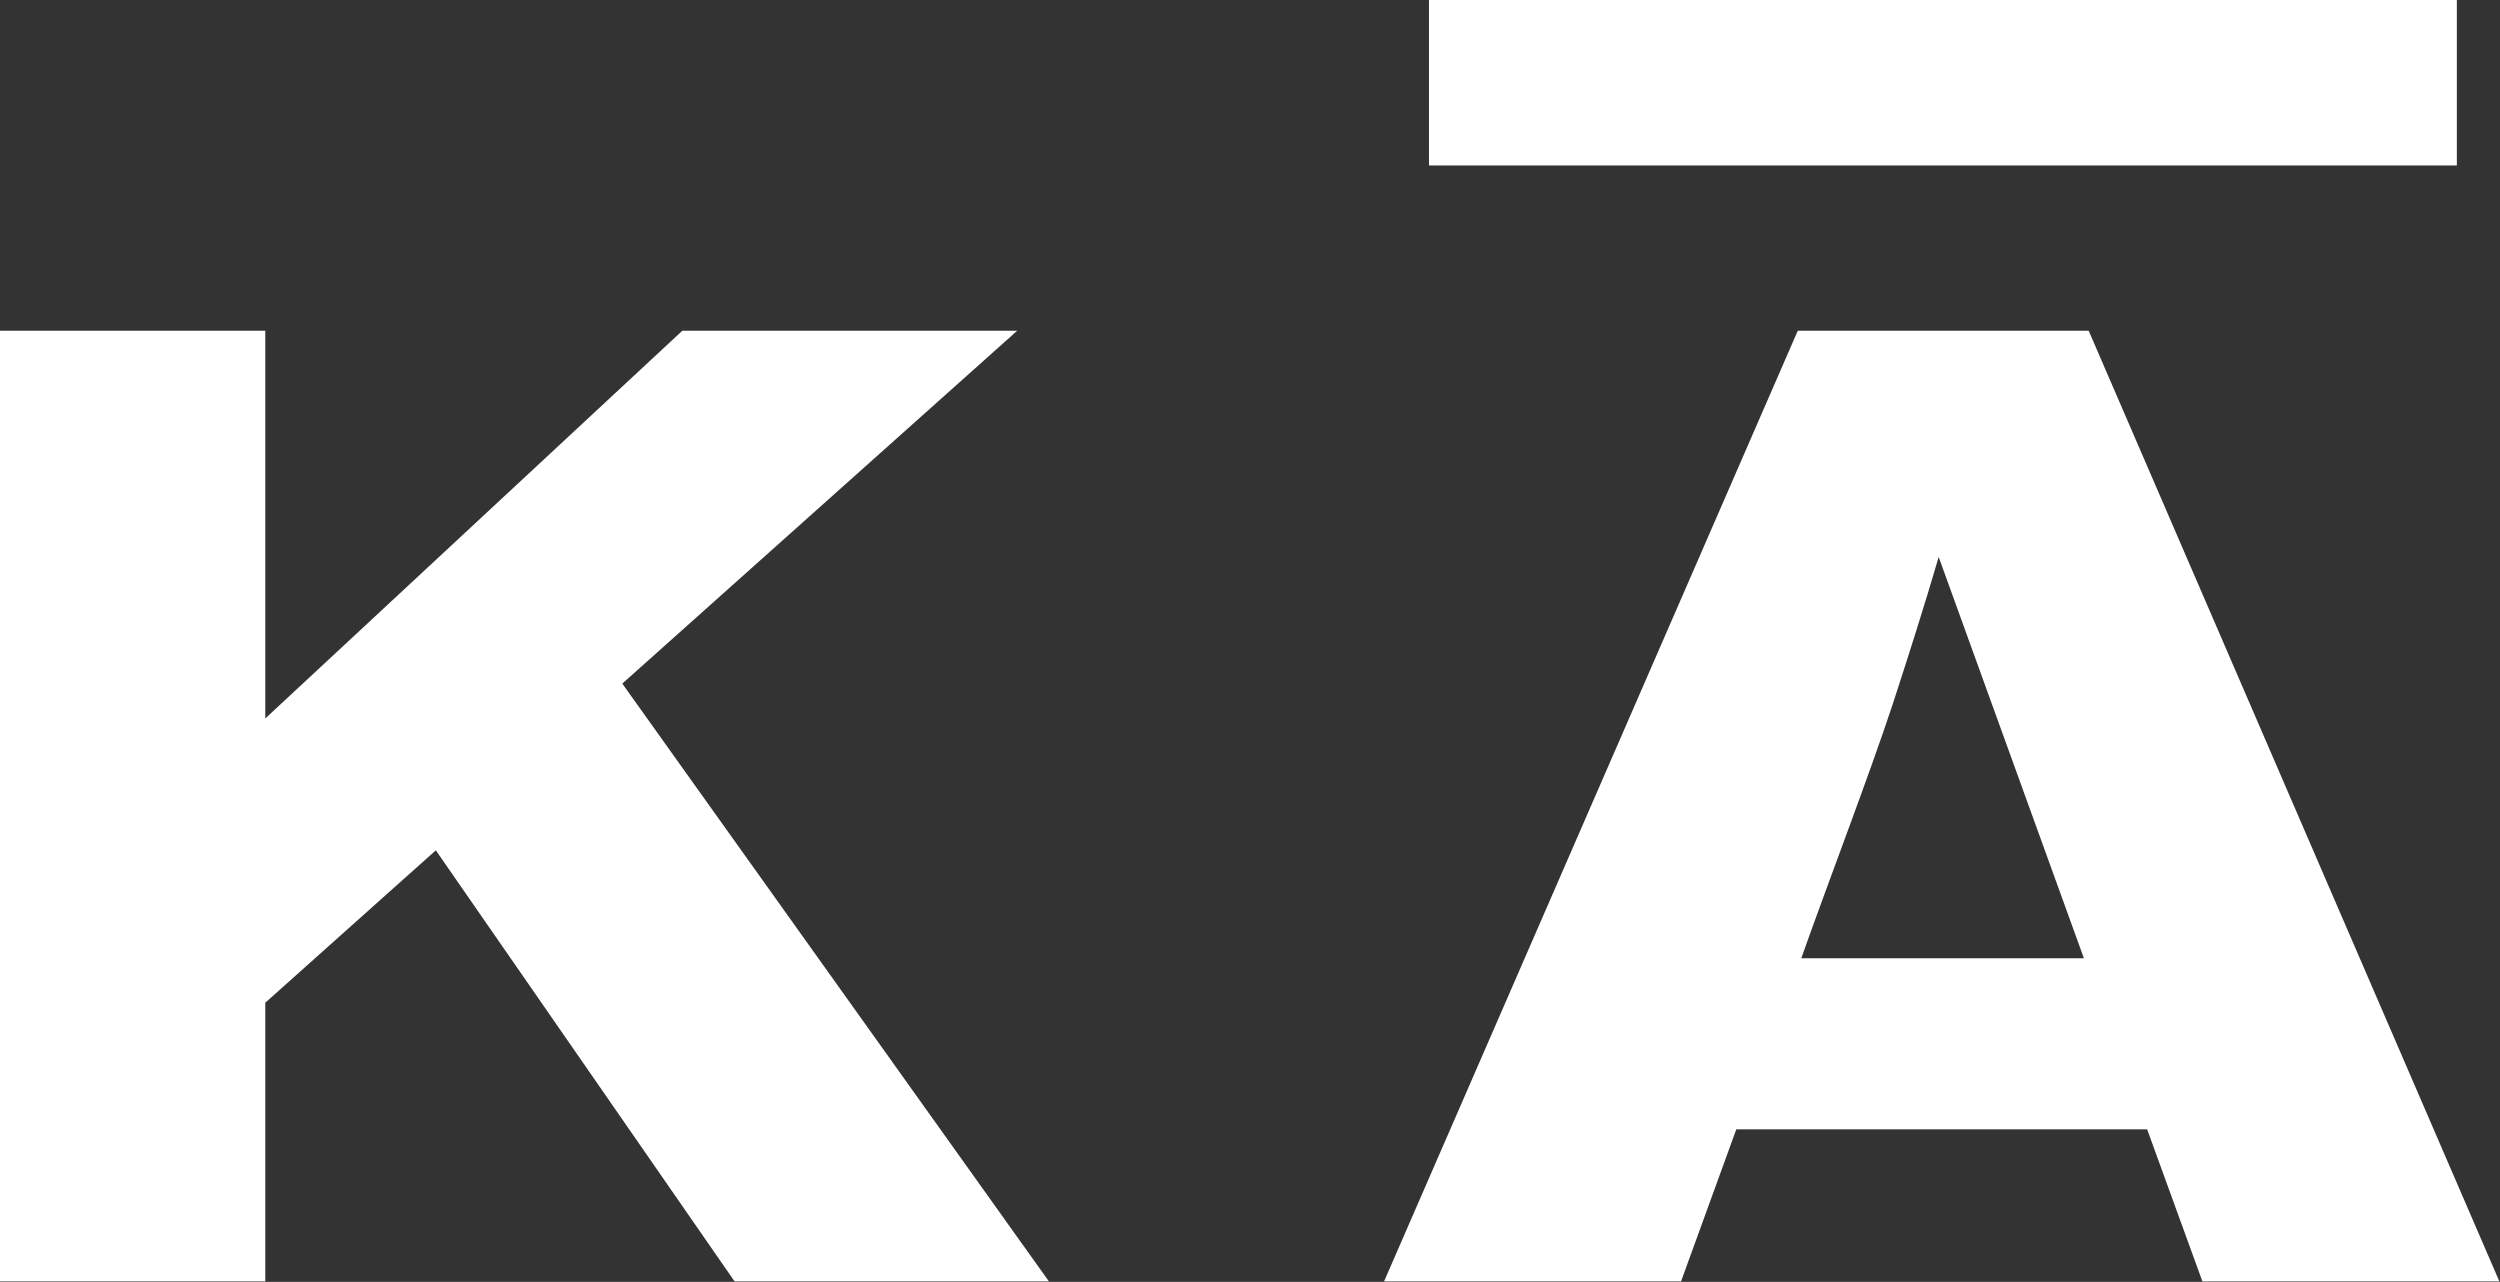
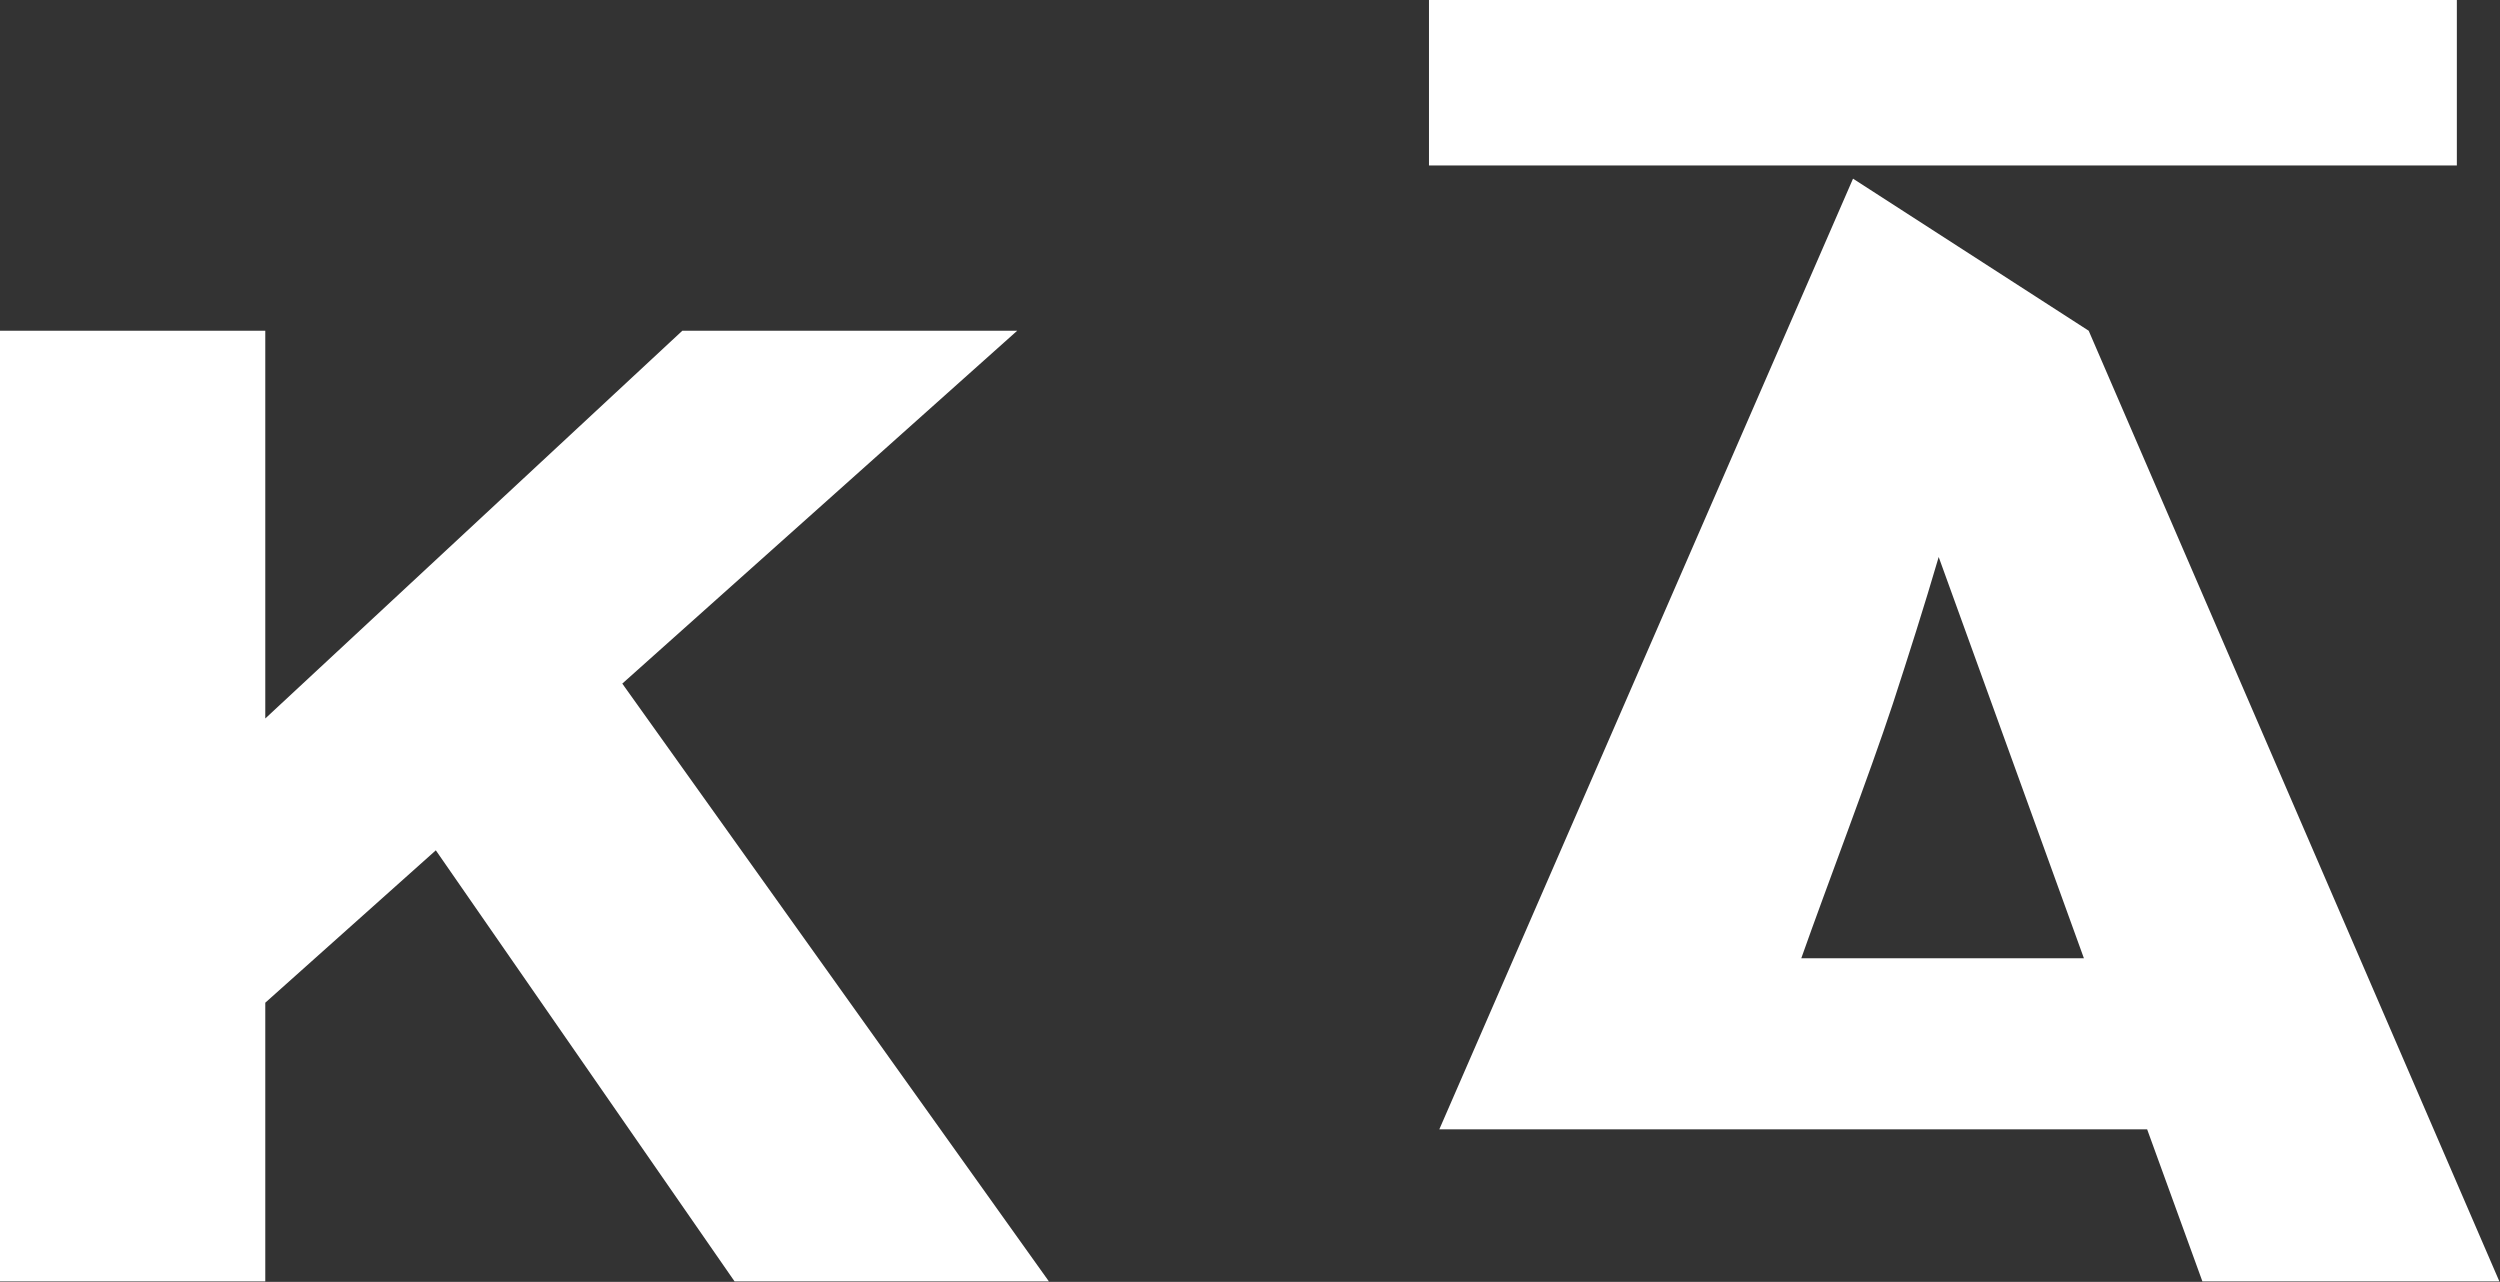
<svg xmlns="http://www.w3.org/2000/svg" version="1.2" viewBox="0 0 1570 805" width="1570" height="805">
  <rect x="0" y="0" width="1570" height="805" fill="#333333" stroke="none" />
  <title>KADANT_Logo_1C_RGB-svg</title>
  <style>
		.s0 { fill: #ffffff } 
	</style>
  <g id="Layer">
-     <path id="Layer" fill-rule="evenodd" class="s0" d="m1542.9 0v103.9h-645.5v-103.9zm-1543 804.7v-597h166.7v243.5l261.9-243.5h210.3l-248 221.6 267.9 375.4h-197.4l-187.6-270.7-107.1 95.7v175zm1311.8-597l257.9 597h-186.5l-34.7-95.5h-258l-34.7 95.5h-186.5l259.8-597zm-94.2 142.1c-8.9 30.4-18.9 61.8-28.8 92.2-14.8 44.9-41.7 115-57.5 159.8h177.5z" />
+     <path id="Layer" fill-rule="evenodd" class="s0" d="m1542.9 0v103.9h-645.5v-103.9zm-1543 804.7v-597h166.7v243.5l261.9-243.5h210.3l-248 221.6 267.9 375.4h-197.4l-187.6-270.7-107.1 95.7v175zm1311.8-597l257.9 597h-186.5l-34.7-95.5h-258h-186.5l259.8-597zm-94.2 142.1c-8.9 30.4-18.9 61.8-28.8 92.2-14.8 44.9-41.7 115-57.5 159.8h177.5z" />
  </g>
</svg>